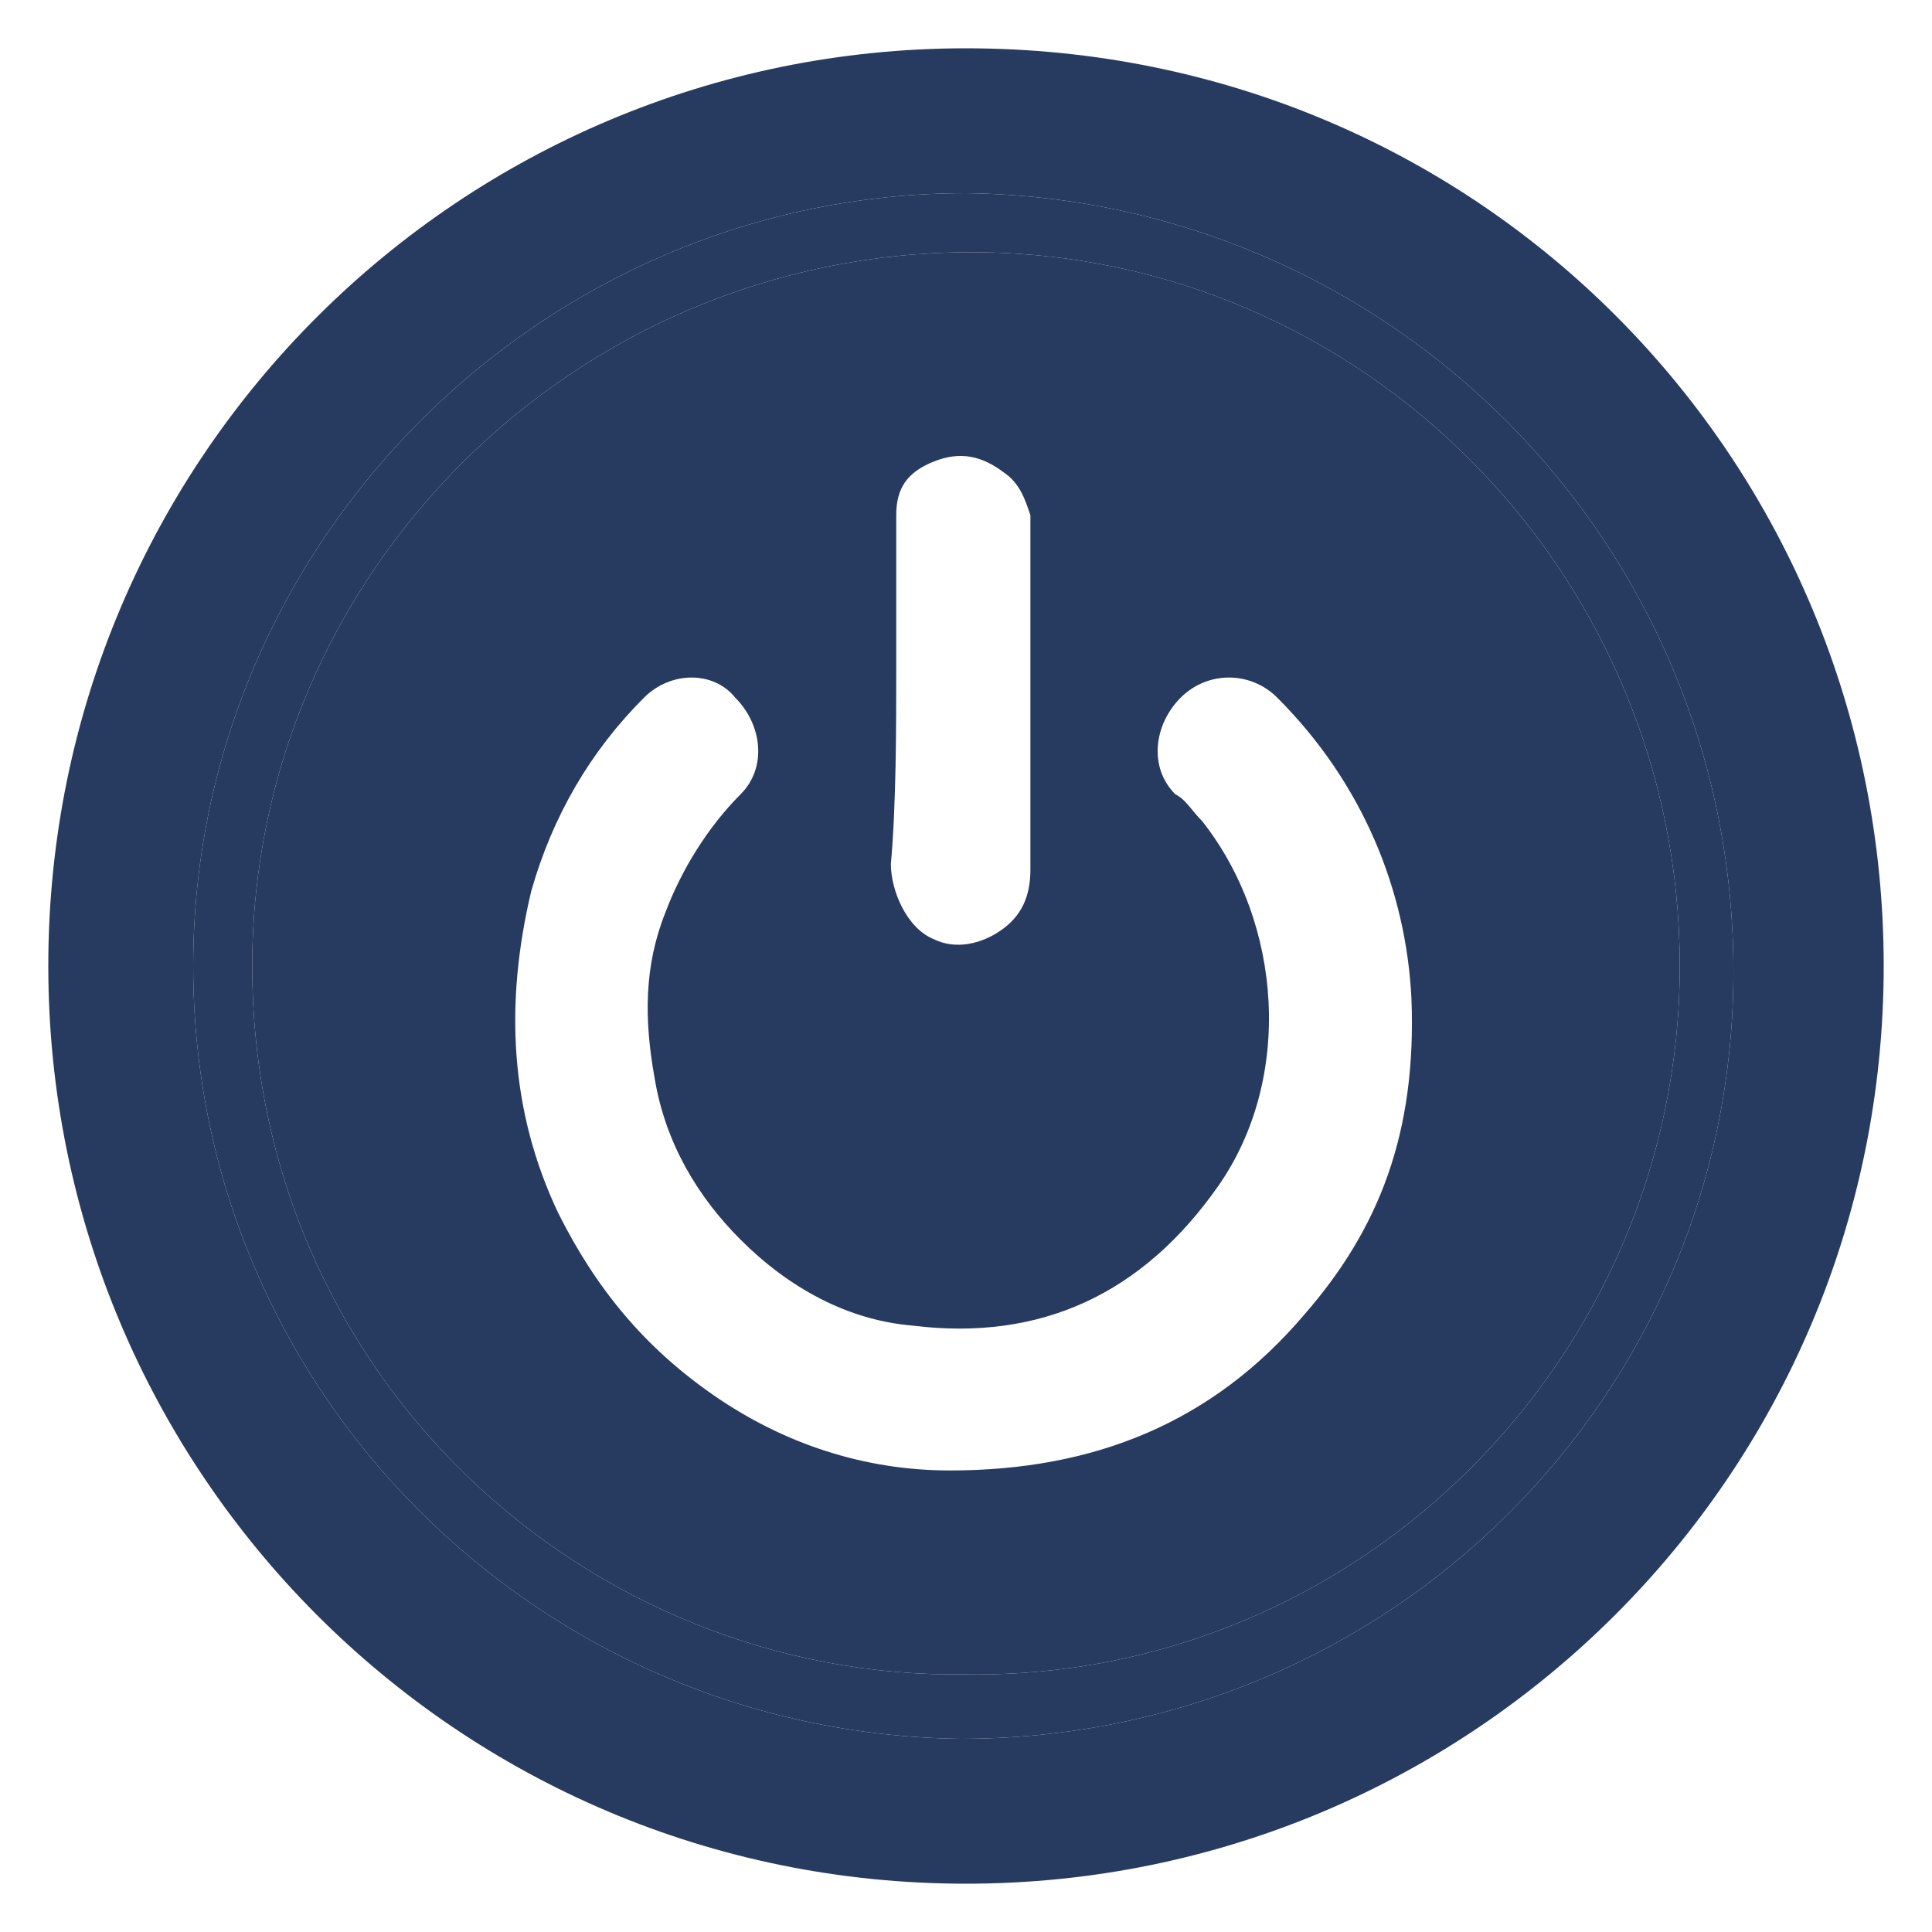
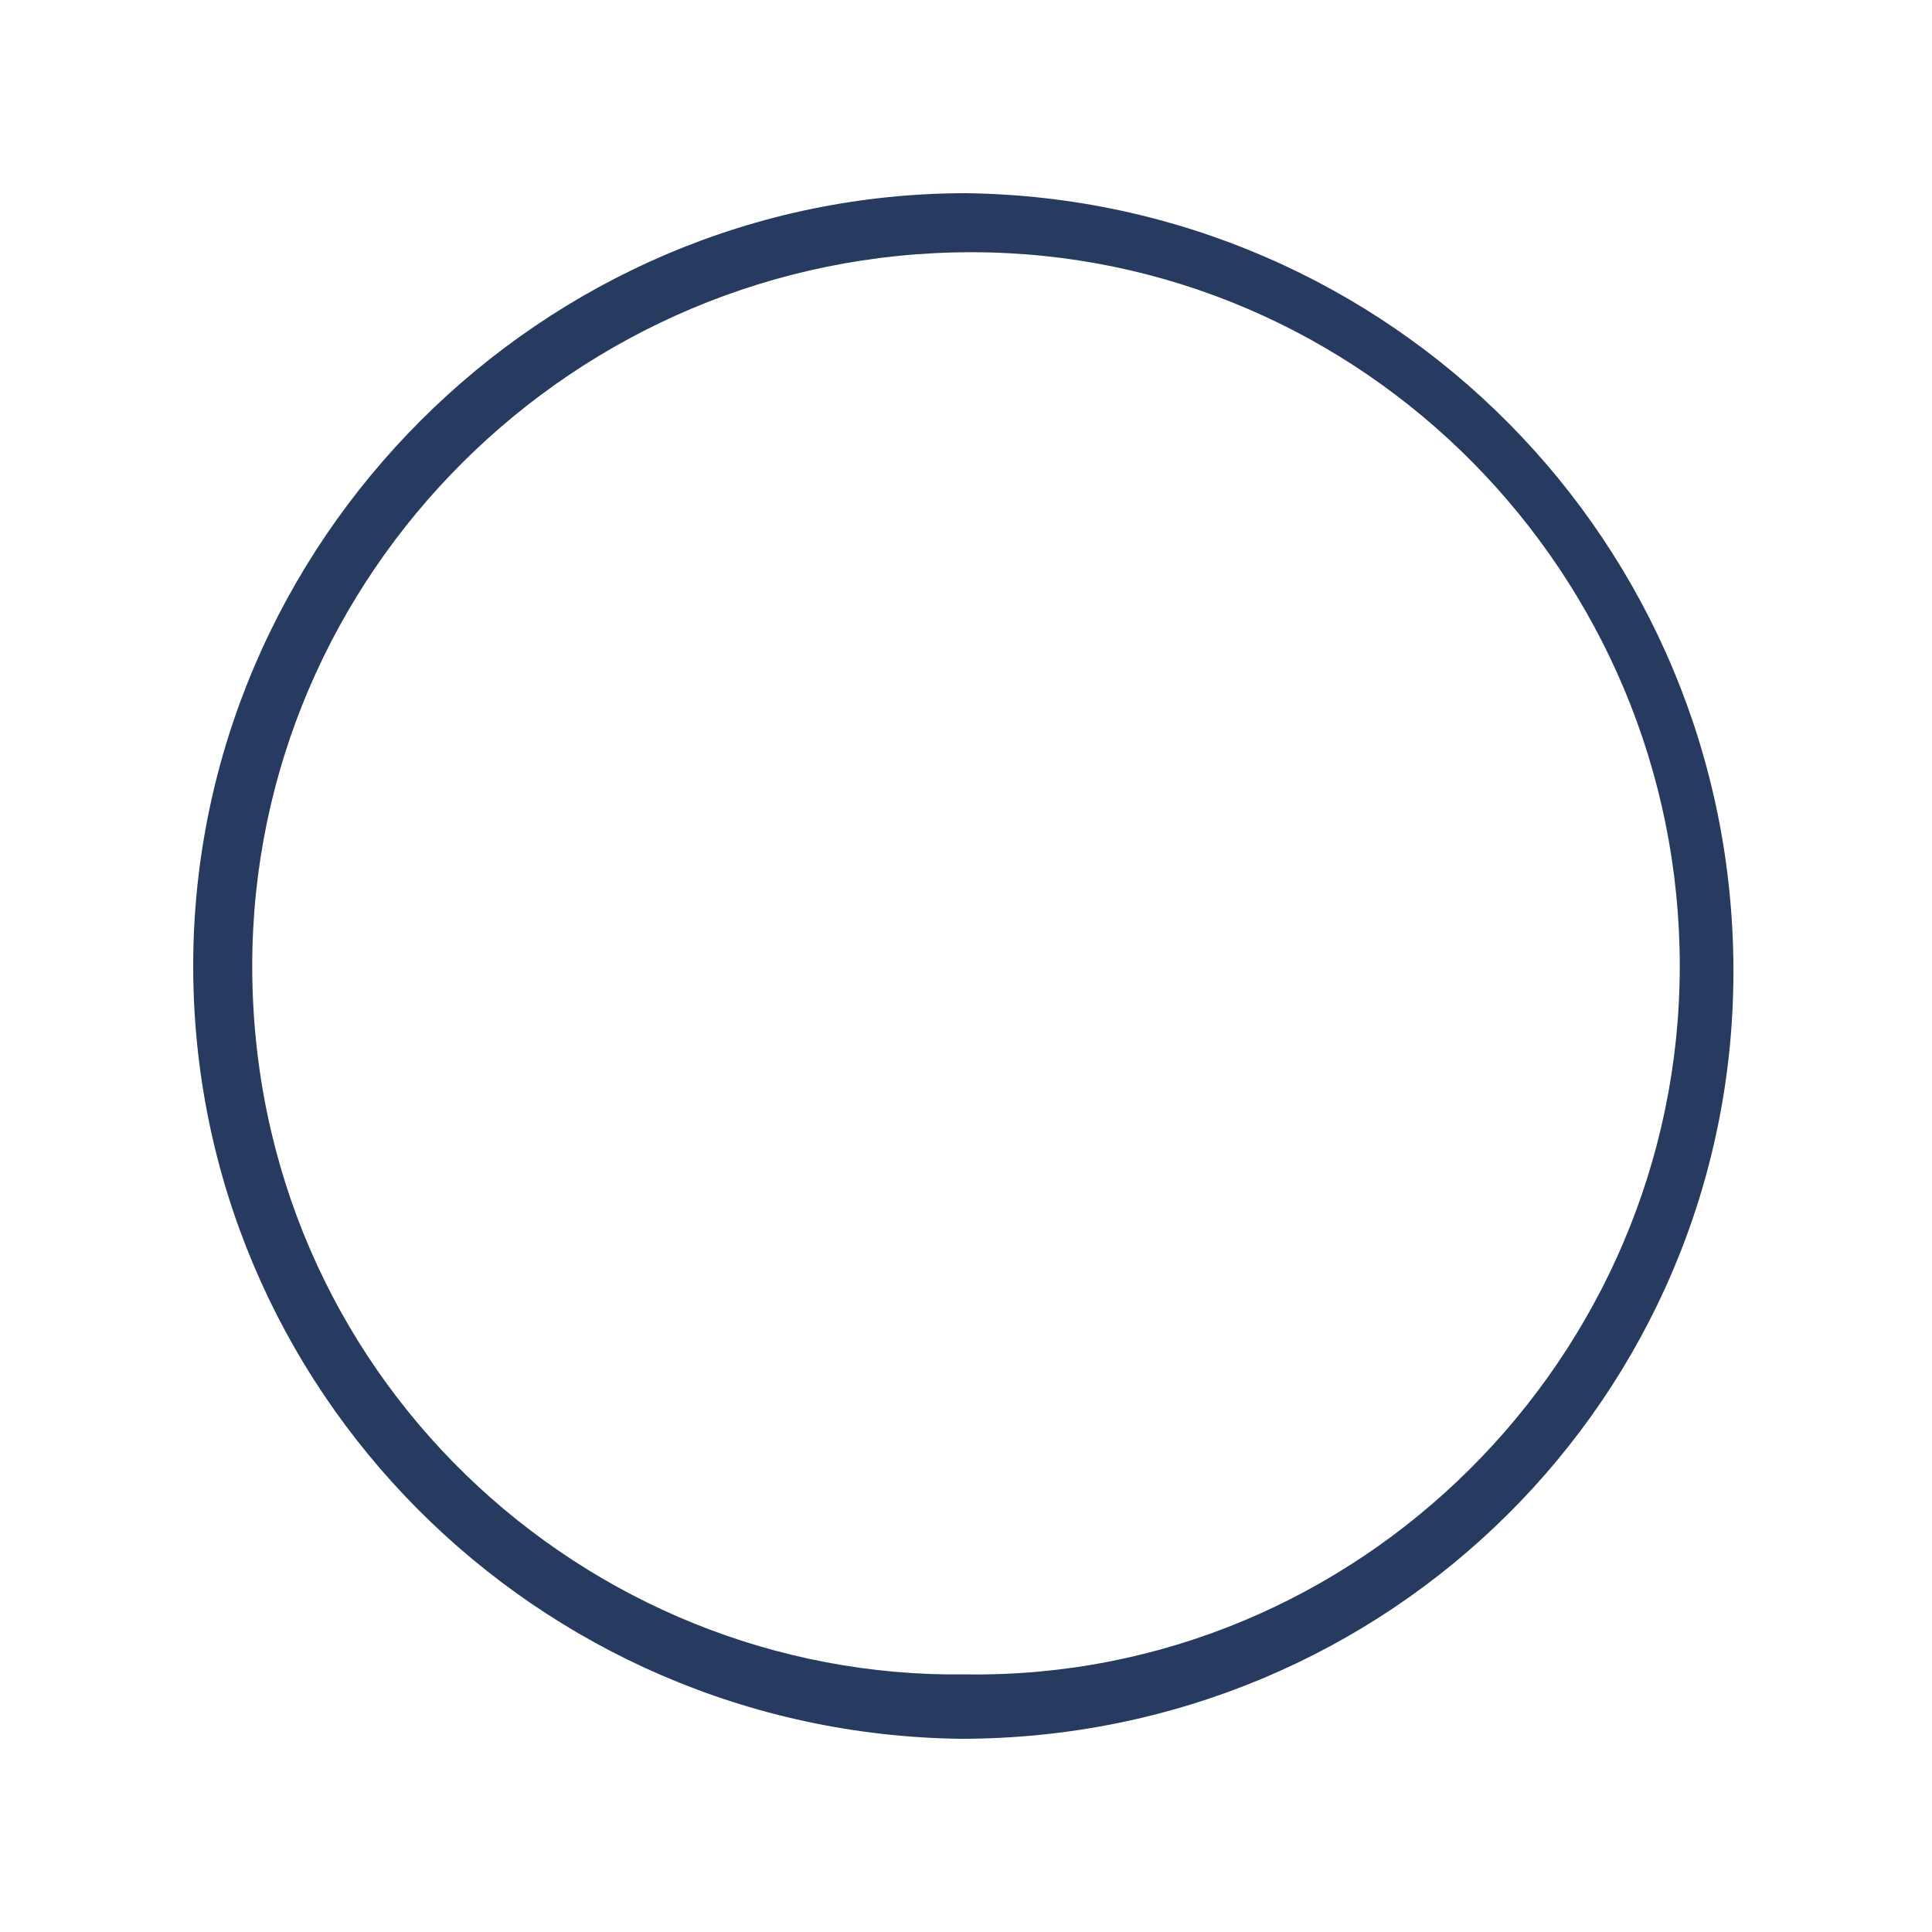
<svg xmlns="http://www.w3.org/2000/svg" version="1.1" id="Layer_1" x="0px" y="0px" viewBox="0 0 36 36" style="enable-background:new 0 0 36 36;" xml:space="preserve">
  <style type="text/css">
	.st0{fill:#273A60;}
</style>
  <g>
    <path class="st0" d="M18,3.6C10.1,3.6,3.6,10.1,3.6,18S10,32.3,17.9,32.4c8,0,14.4-6.4,14.4-14.3C32.3,10.1,25.9,3.7,18,3.6z    M18,31.2C10.9,31.3,4.7,25.6,4.7,18c0-7.3,6-13.3,13.4-13.3c7.3,0,13.2,6,13.2,13.3S25.3,31.3,18,31.2z" />
-     <path class="st0" d="M18,0.9C8.6,0.9,0.9,8.5,0.9,18c0,9.4,7.6,17.1,17.1,17.1c9.4,0,17.1-7.6,17.1-17.1C35.1,8.6,27.6,0.9,18,0.9z    M17.9,32.4C10,32.3,3.6,25.9,3.6,18S10.1,3.6,18,3.6c7.9,0.1,14.3,6.5,14.3,14.5C32.3,26,25.9,32.4,17.9,32.4z" />
-     <path class="st0" d="M18.1,4.7c-7.4,0-13.4,6-13.4,13.3c0,7.6,6.2,13.3,13.3,13.2c7.3,0.1,13.3-5.9,13.3-13.2S25.4,4.7,18.1,4.7z    M16.7,12.5c0-1,0-1.9,0-2.9c0-0.5,0.2-0.8,0.7-1s0.9-0.1,1.3,0.2C19,9,19.1,9.3,19.2,9.6c0,0.1,0,0.3,0,0.4c0,2,0,4.1,0,6.2   c0,0.4-0.1,0.8-0.5,1.1c-0.4,0.3-0.9,0.4-1.3,0.2c-0.5-0.2-0.8-0.9-0.8-1.4C16.7,15,16.7,13.5,16.7,12.5L16.7,12.5z M24.3,24.5   c-1.7,2-3.9,2.9-6.6,2.9c-1.6,0-3.1-0.5-4.4-1.4s-2.2-2-2.9-3.4c-0.9-1.9-1-3.9-0.5-6C10.3,15.2,11,14,12,13c0.5-0.5,1.3-0.5,1.7,0   c0.5,0.5,0.6,1.3,0.1,1.8c-0.6,0.6-1.1,1.4-1.4,2.2c-0.4,1-0.4,2-0.2,3.1c0.2,1.2,0.8,2.2,1.6,3c0.9,0.9,2,1.5,3.2,1.6   c2.4,0.3,4.3-0.6,5.7-2.6c1.4-2,1.2-4.9-0.3-6.8c-0.2-0.2-0.3-0.4-0.5-0.5c-0.5-0.5-0.4-1.3,0.1-1.8s1.3-0.5,1.8,0   c1.6,1.6,2.4,3.6,2.5,5.6C26.4,21.1,25.7,22.9,24.3,24.5z" />
  </g>
</svg>